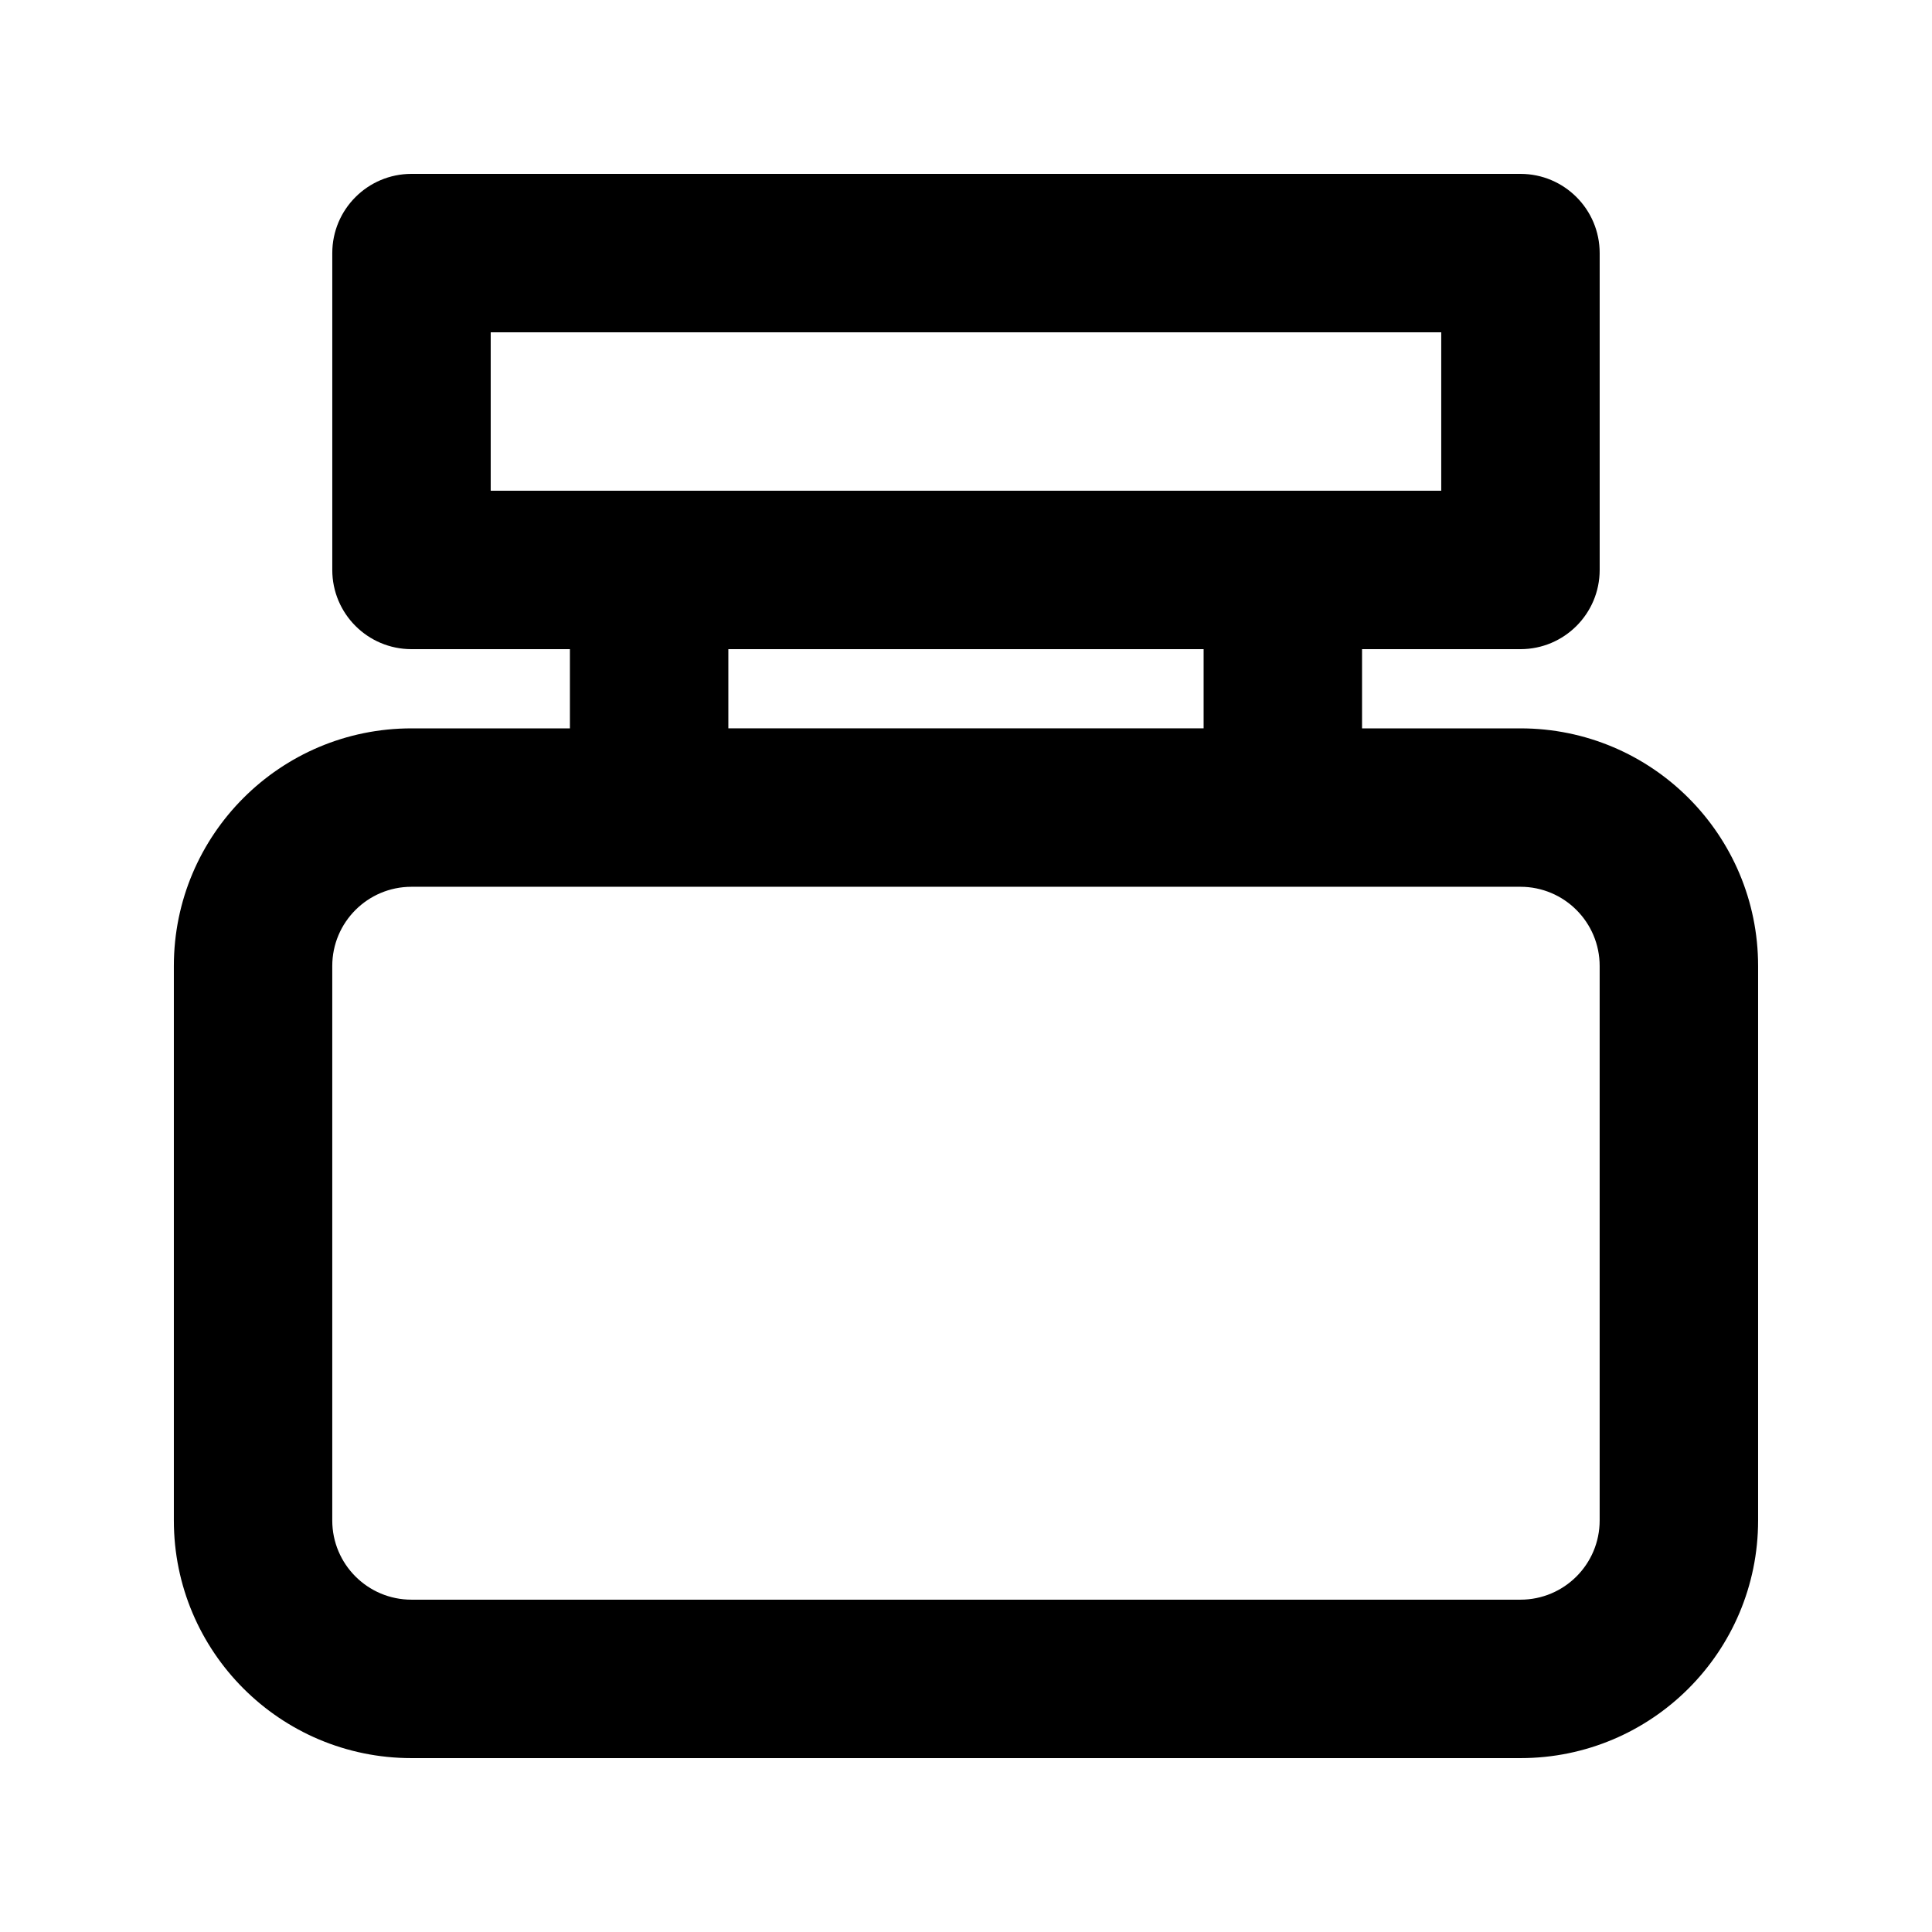
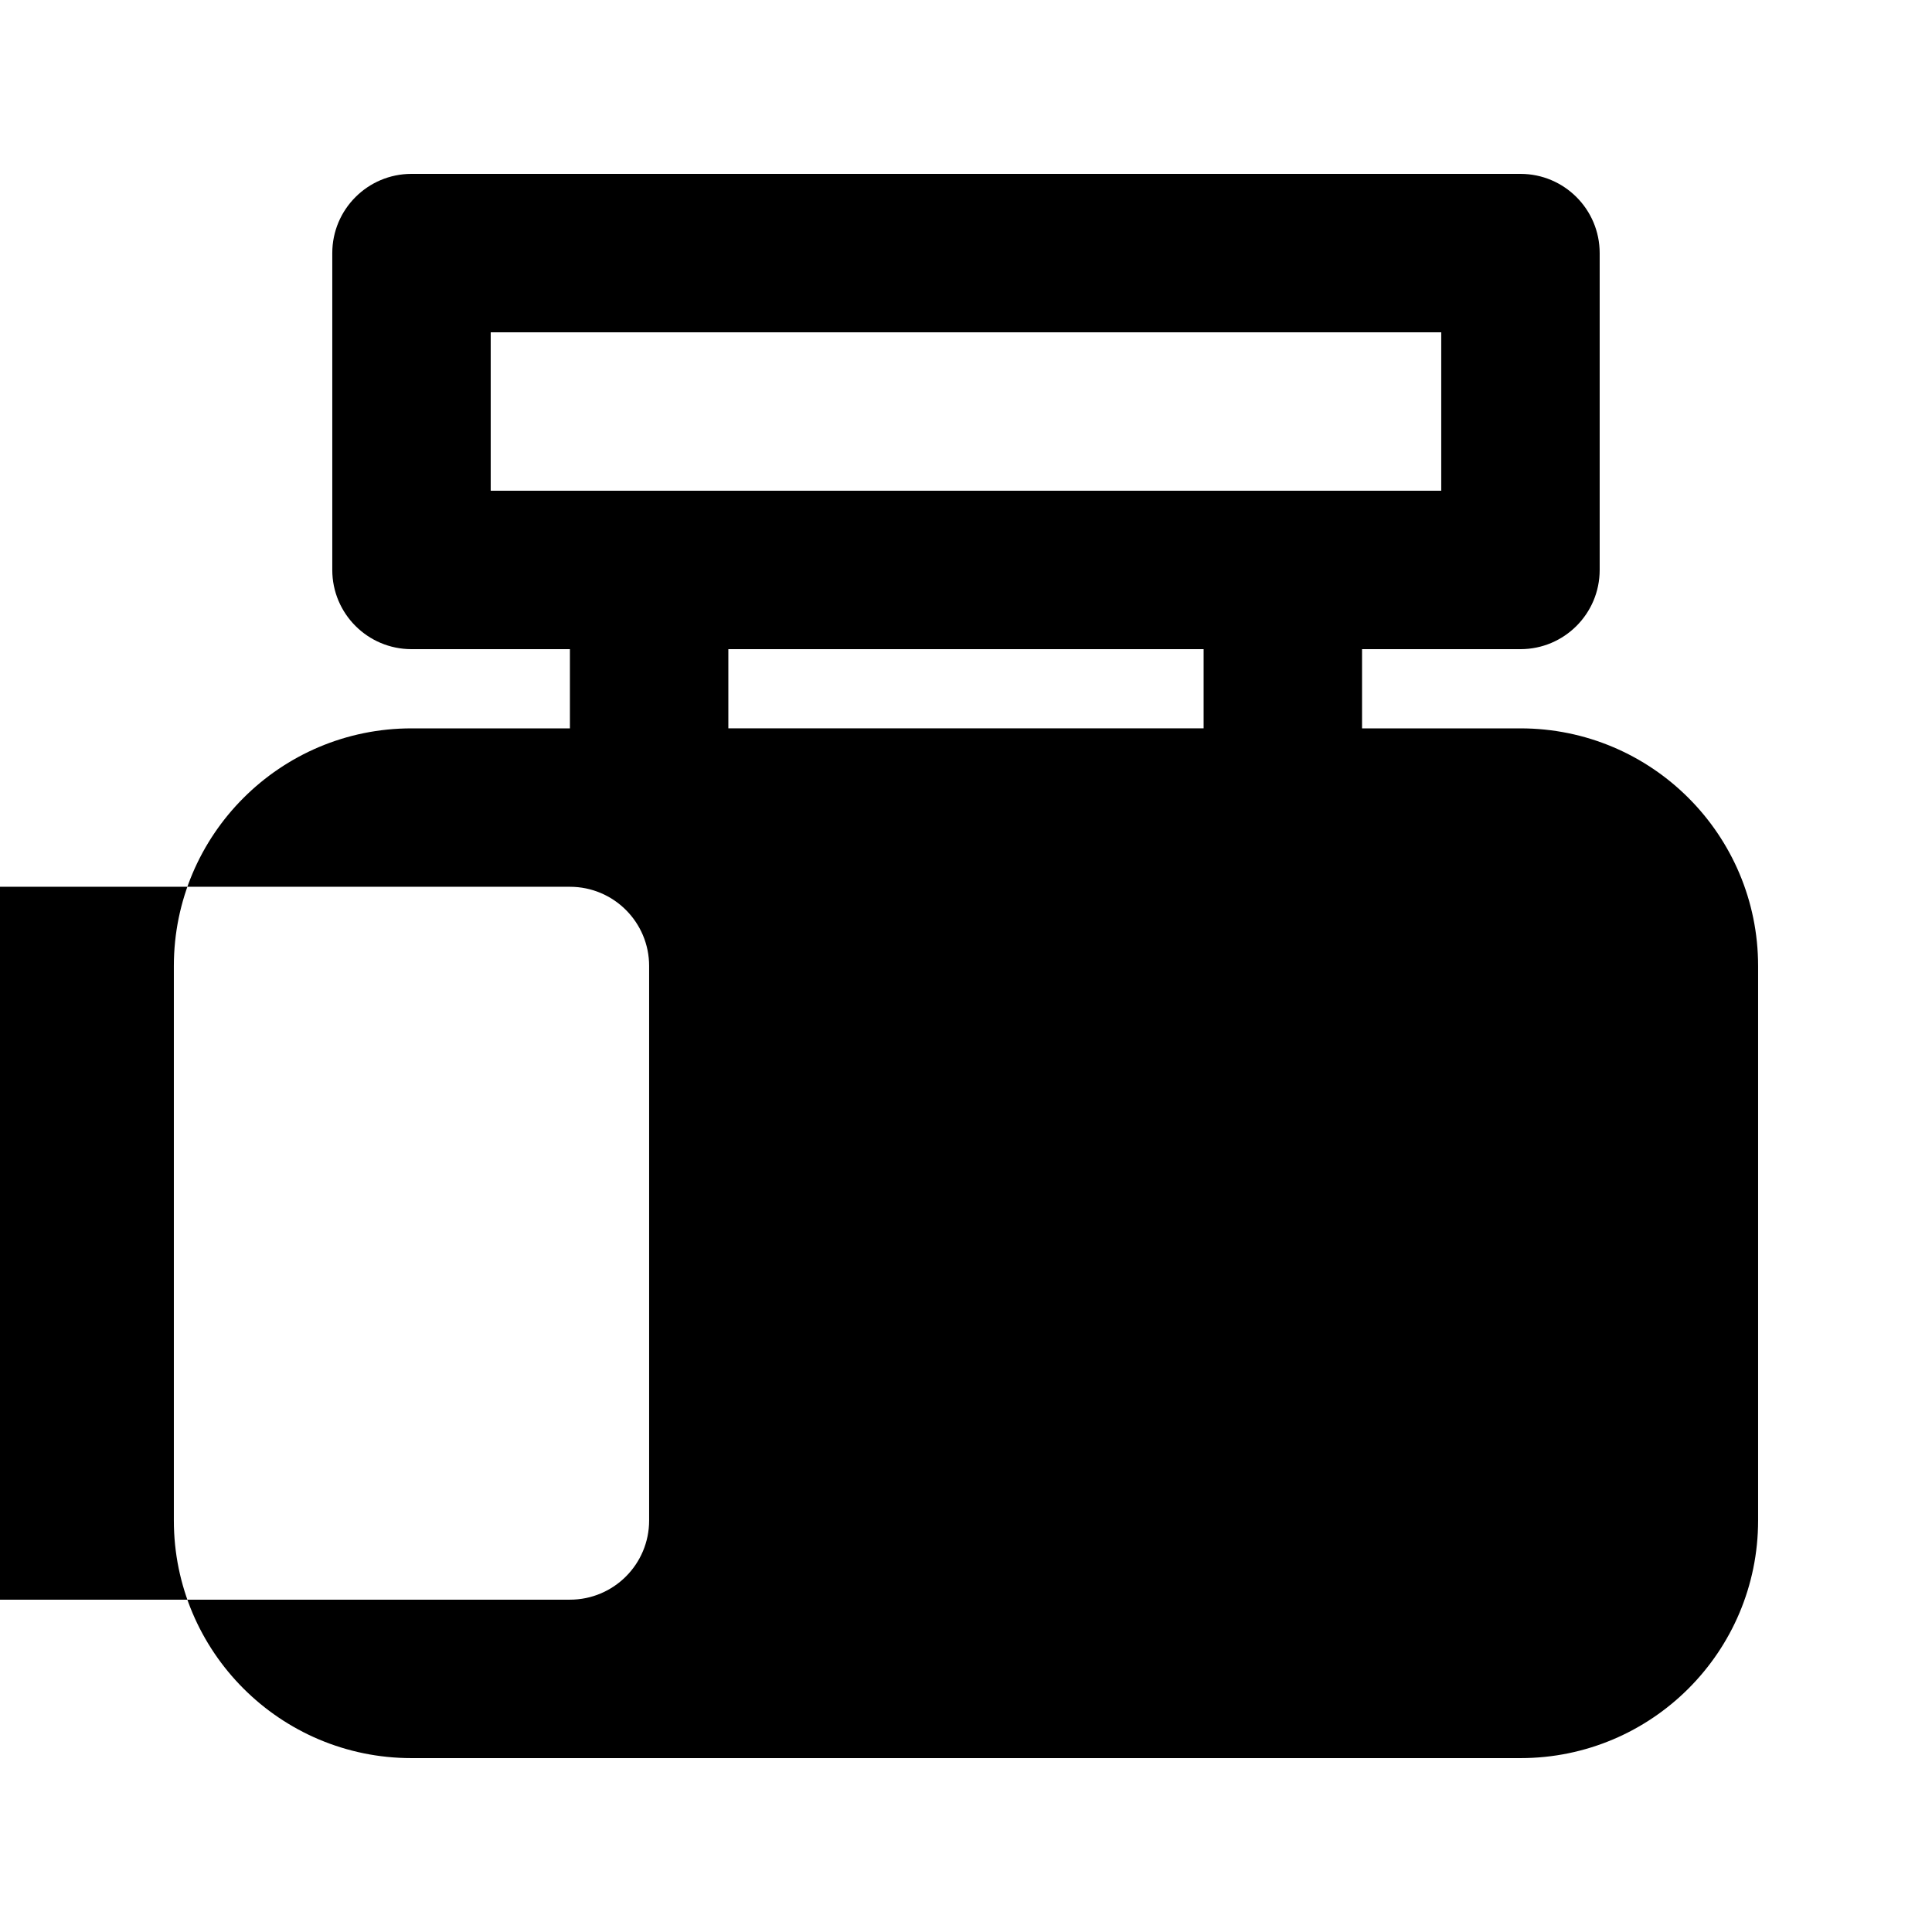
<svg xmlns="http://www.w3.org/2000/svg" fill="#000000" width="800px" height="800px" version="1.1" viewBox="144 144 512 512">
-   <path d="m253.05 190.08c-11.594 0-20.992 9.398-20.992 20.992v83.969c0 11.594 9.398 20.992 20.992 20.992h41.984v20.992h-41.984c-34.781 0-62.977 28.191-62.977 62.977v146.94c0 34.785 28.195 62.977 62.977 62.977h293.89c34.785 0 62.977-28.191 62.977-62.977v-146.94c0-34.785-28.191-62.977-62.977-62.977h-41.984v-20.992h41.984c11.594 0 20.992-9.398 20.992-20.992v-83.969c0-11.594-9.398-20.992-20.992-20.992zm209.92 125.95h-125.95v20.992h125.95zm62.973-41.984v-41.984h-251.9v41.984zm20.992 104.96c11.594 0 20.992 9.398 20.992 20.992v146.94c0 11.594-9.398 20.992-20.992 20.992h-293.89c-11.594 0-20.992-9.398-20.992-20.992v-146.94c0-11.594 9.398-20.992 20.992-20.992z" fill-rule="evenodd" />
+   <path d="m253.05 190.08c-11.594 0-20.992 9.398-20.992 20.992v83.969c0 11.594 9.398 20.992 20.992 20.992h41.984v20.992h-41.984c-34.781 0-62.977 28.191-62.977 62.977v146.94c0 34.785 28.195 62.977 62.977 62.977h293.89c34.785 0 62.977-28.191 62.977-62.977v-146.94c0-34.785-28.191-62.977-62.977-62.977h-41.984v-20.992h41.984c11.594 0 20.992-9.398 20.992-20.992v-83.969c0-11.594-9.398-20.992-20.992-20.992zm209.92 125.95h-125.95v20.992h125.95zm62.973-41.984v-41.984h-251.9v41.984m20.992 104.96c11.594 0 20.992 9.398 20.992 20.992v146.94c0 11.594-9.398 20.992-20.992 20.992h-293.89c-11.594 0-20.992-9.398-20.992-20.992v-146.94c0-11.594 9.398-20.992 20.992-20.992z" fill-rule="evenodd" />
</svg>